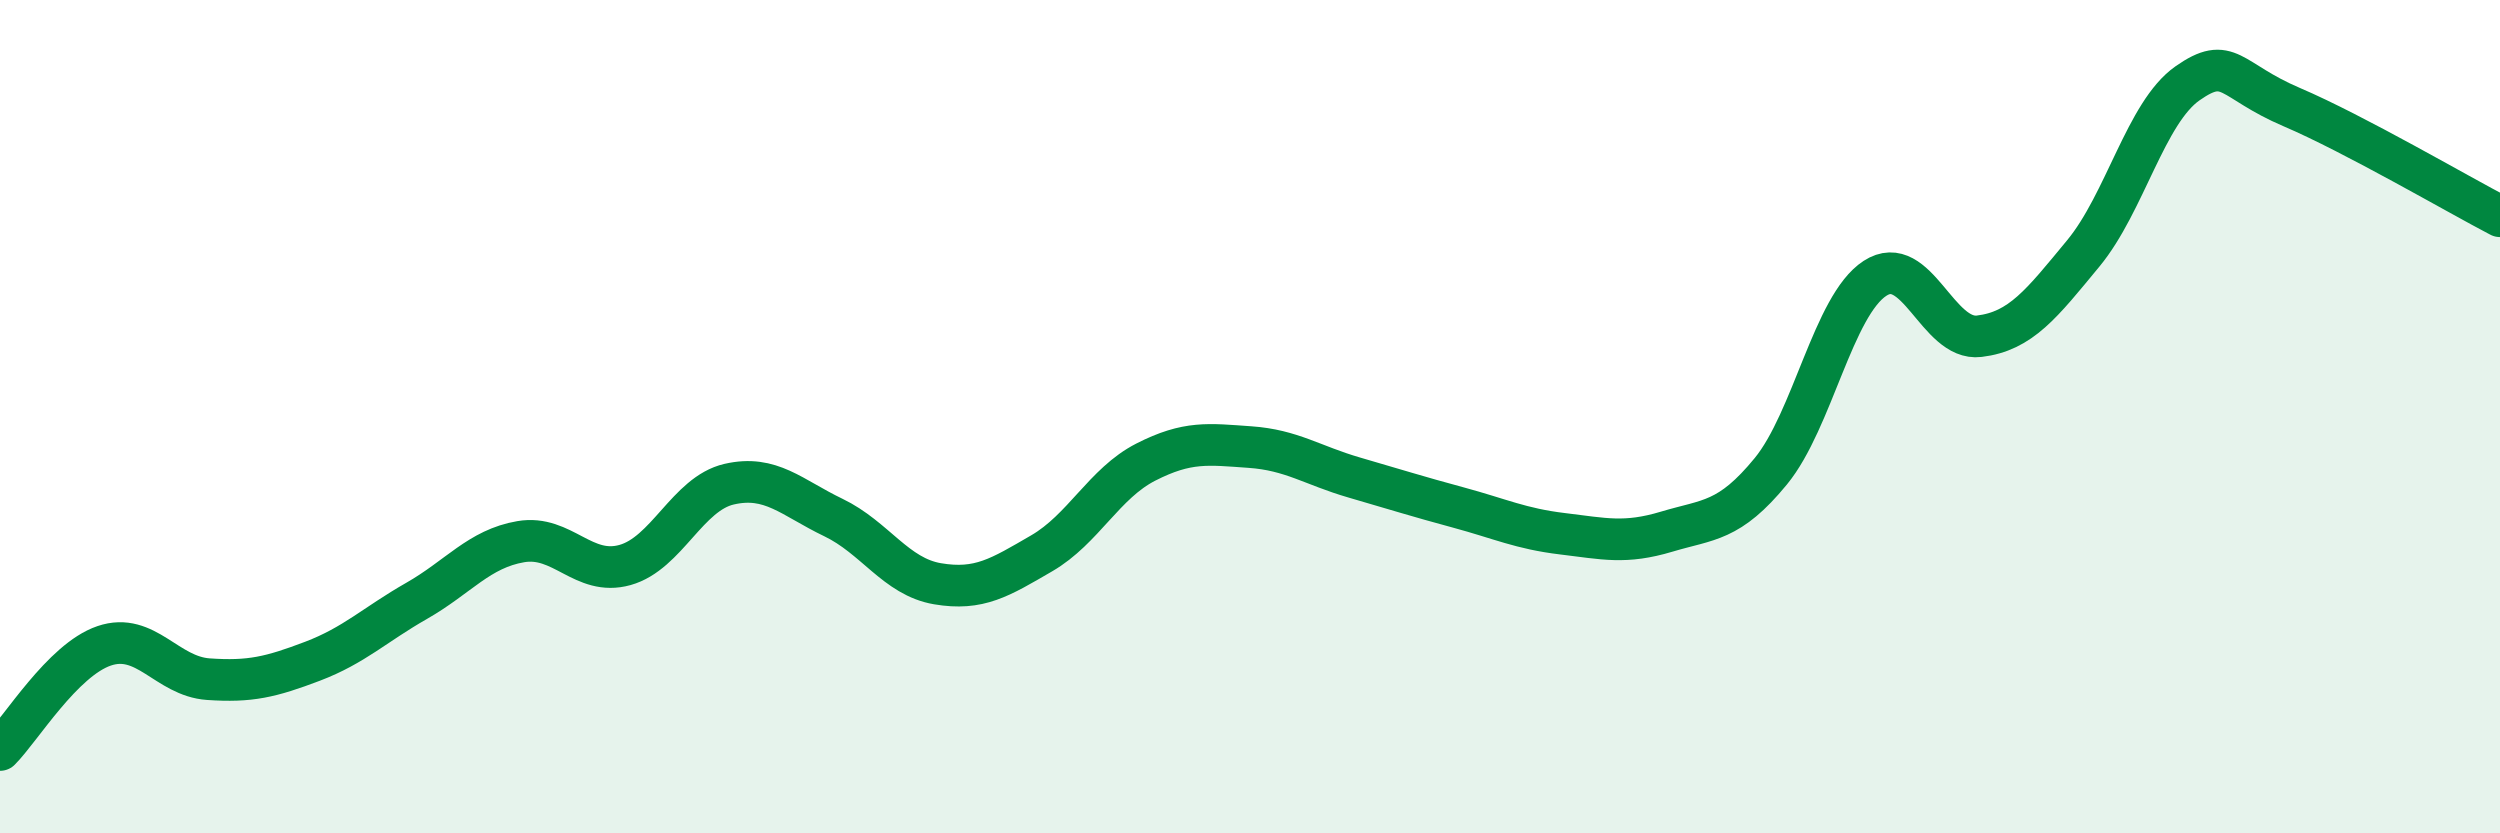
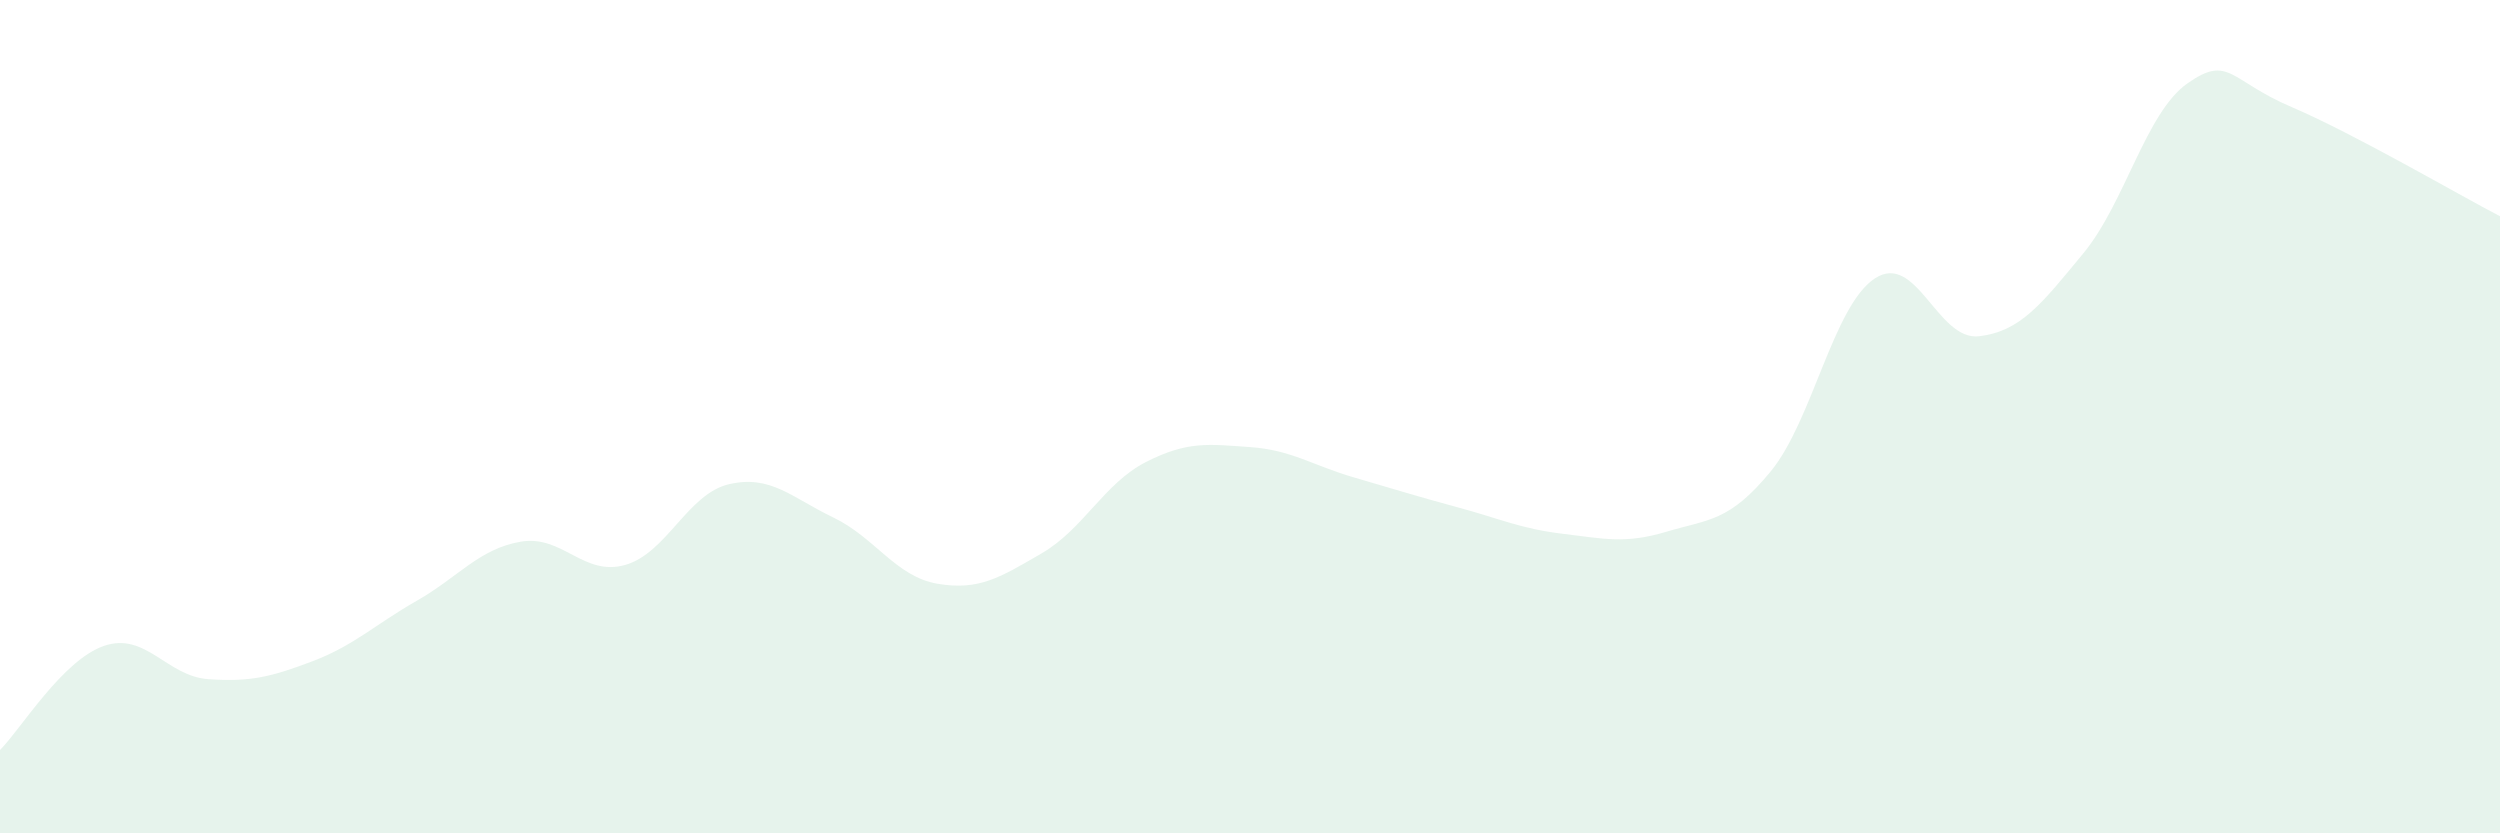
<svg xmlns="http://www.w3.org/2000/svg" width="60" height="20" viewBox="0 0 60 20">
  <path d="M 0,18 C 0.5,17.5 1.5,15.84 2.5,15.5 C 3.5,15.16 4,16.23 5,16.3 C 6,16.37 6.5,16.25 7.5,15.87 C 8.5,15.49 9,14.99 10,14.42 C 11,13.85 11.5,13.17 12.5,13 C 13.5,12.83 14,13.84 15,13.56 C 16,13.28 16.5,11.85 17.5,11.62 C 18.5,11.39 19,11.94 20,12.42 C 21,12.9 21.5,13.84 22.5,14.01 C 23.5,14.18 24,13.86 25,13.28 C 26,12.7 26.5,11.6 27.5,11.09 C 28.5,10.58 29,10.66 30,10.73 C 31,10.8 31.5,11.17 32.5,11.46 C 33.5,11.75 34,11.91 35,12.18 C 36,12.45 36.5,12.69 37.5,12.81 C 38.5,12.93 39,13.06 40,12.76 C 41,12.46 41.5,12.53 42.5,11.31 C 43.5,10.09 44,7.33 45,6.68 C 46,6.03 46.5,8.19 47.5,8.07 C 48.5,7.95 49,7.29 50,6.08 C 51,4.87 51.5,2.7 52.5,2 C 53.5,1.3 53.5,1.93 55,2.57 C 56.5,3.21 59,4.67 60,5.19L60 20L0 20Z" fill="#008740" opacity="0.1" stroke-linecap="round" stroke-linejoin="round" />
-   <path d="M 0,18 C 0.5,17.5 1.5,15.84 2.5,15.5 C 3.5,15.16 4,16.23 5,16.3 C 6,16.37 6.5,16.25 7.5,15.87 C 8.5,15.49 9,14.99 10,14.42 C 11,13.85 11.5,13.17 12.5,13 C 13.5,12.83 14,13.84 15,13.56 C 16,13.28 16.5,11.85 17.5,11.62 C 18.5,11.39 19,11.94 20,12.42 C 21,12.9 21.5,13.84 22.5,14.01 C 23.5,14.18 24,13.86 25,13.28 C 26,12.7 26.5,11.6 27.5,11.09 C 28.5,10.58 29,10.66 30,10.73 C 31,10.8 31.5,11.17 32.5,11.46 C 33.5,11.75 34,11.91 35,12.18 C 36,12.45 36.5,12.69 37.5,12.81 C 38.5,12.93 39,13.06 40,12.76 C 41,12.46 41.5,12.53 42.5,11.31 C 43.5,10.09 44,7.33 45,6.68 C 46,6.03 46.5,8.19 47.5,8.07 C 48.5,7.95 49,7.29 50,6.08 C 51,4.87 51.5,2.7 52.5,2 C 53.5,1.3 53.5,1.93 55,2.57 C 56.5,3.21 59,4.67 60,5.19" stroke="#008740" stroke-width="1" fill="none" stroke-linecap="round" stroke-linejoin="round" />
</svg>